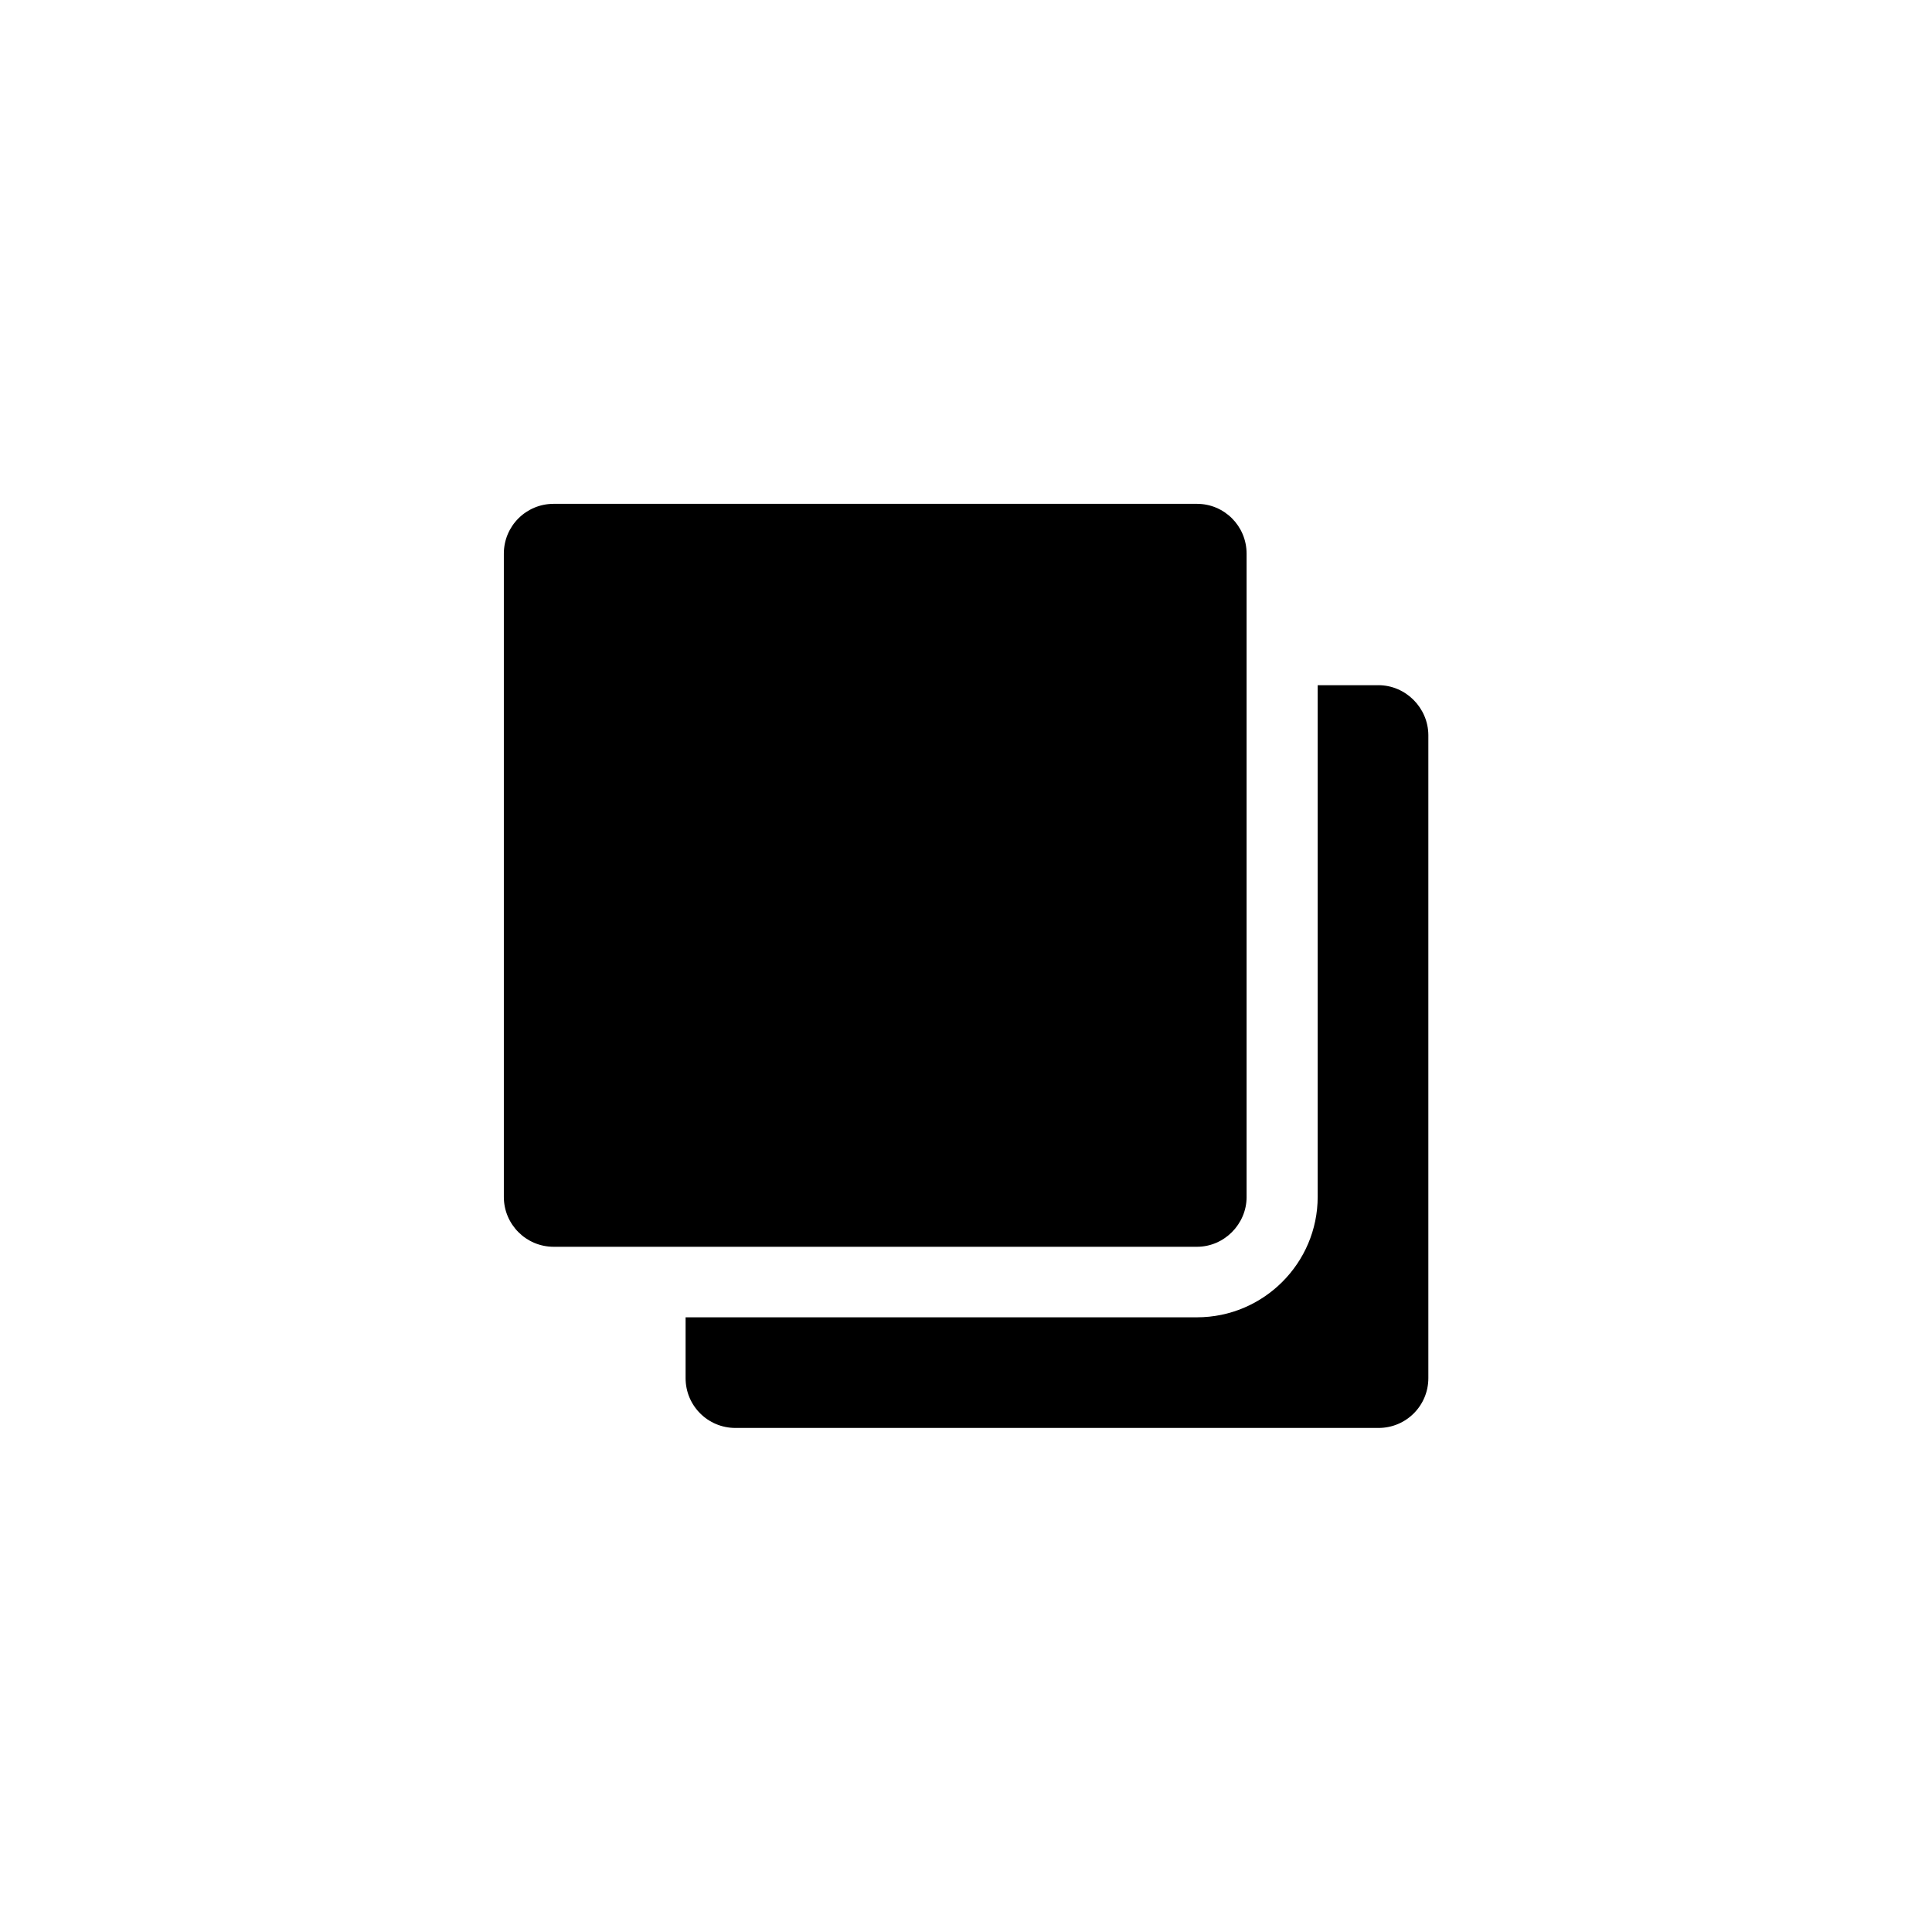
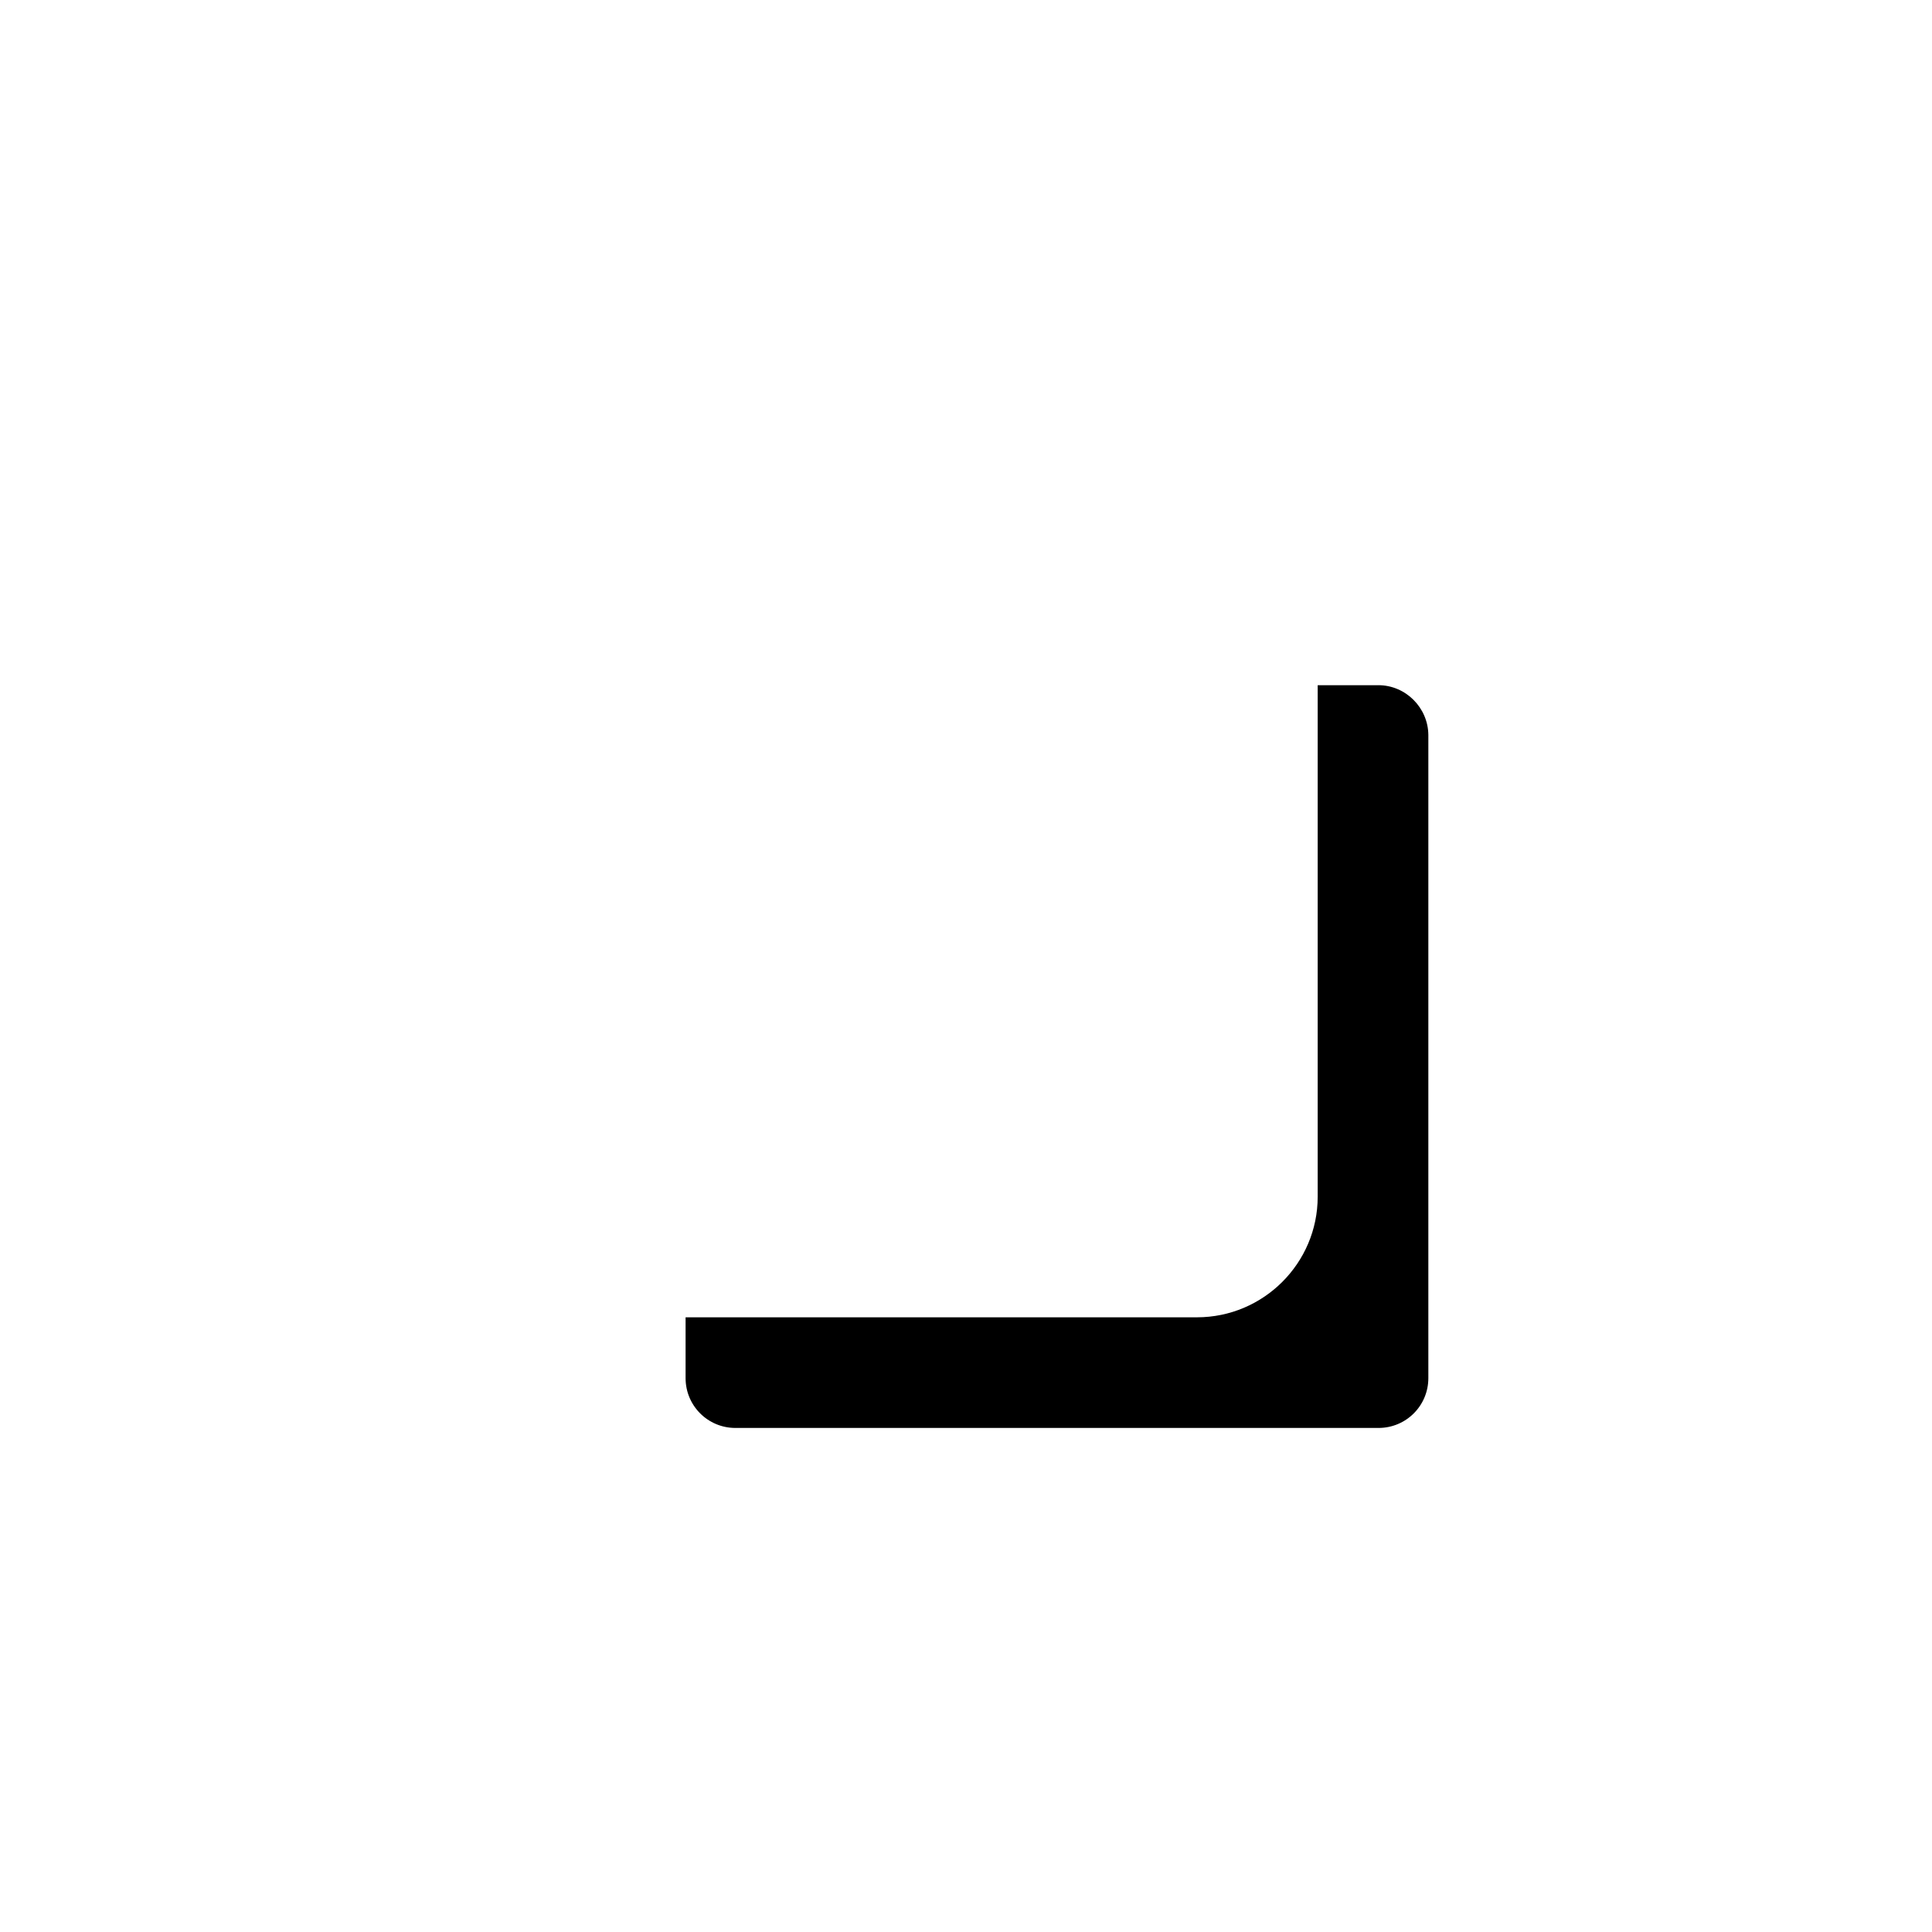
<svg xmlns="http://www.w3.org/2000/svg" fill="#000000" width="800px" height="800px" version="1.1" viewBox="144 144 512 512">
  <g>
    <path d="m509.27 325.59h-16.07v135.57c0 17.582-14.359 31.941-31.992 31.941h-135.52v16.121c0 7.305 5.894 13.199 13.199 13.199h170.44c7.305 0 13.199-5.894 13.199-13.199v-170.44c-0.051-7.203-5.992-13.199-13.25-13.199z" />
-     <path d="m474.36 461.21v-170.49c0-7.305-5.894-13.199-13.148-13.199h-170.49c-7.305 0-13.199 5.894-13.199 13.199v170.49c0 7.254 5.894 13.199 13.199 13.199h25.492 0.051 144.95c7.203 0 13.148-5.996 13.148-13.199z" />
  </g>
</svg>